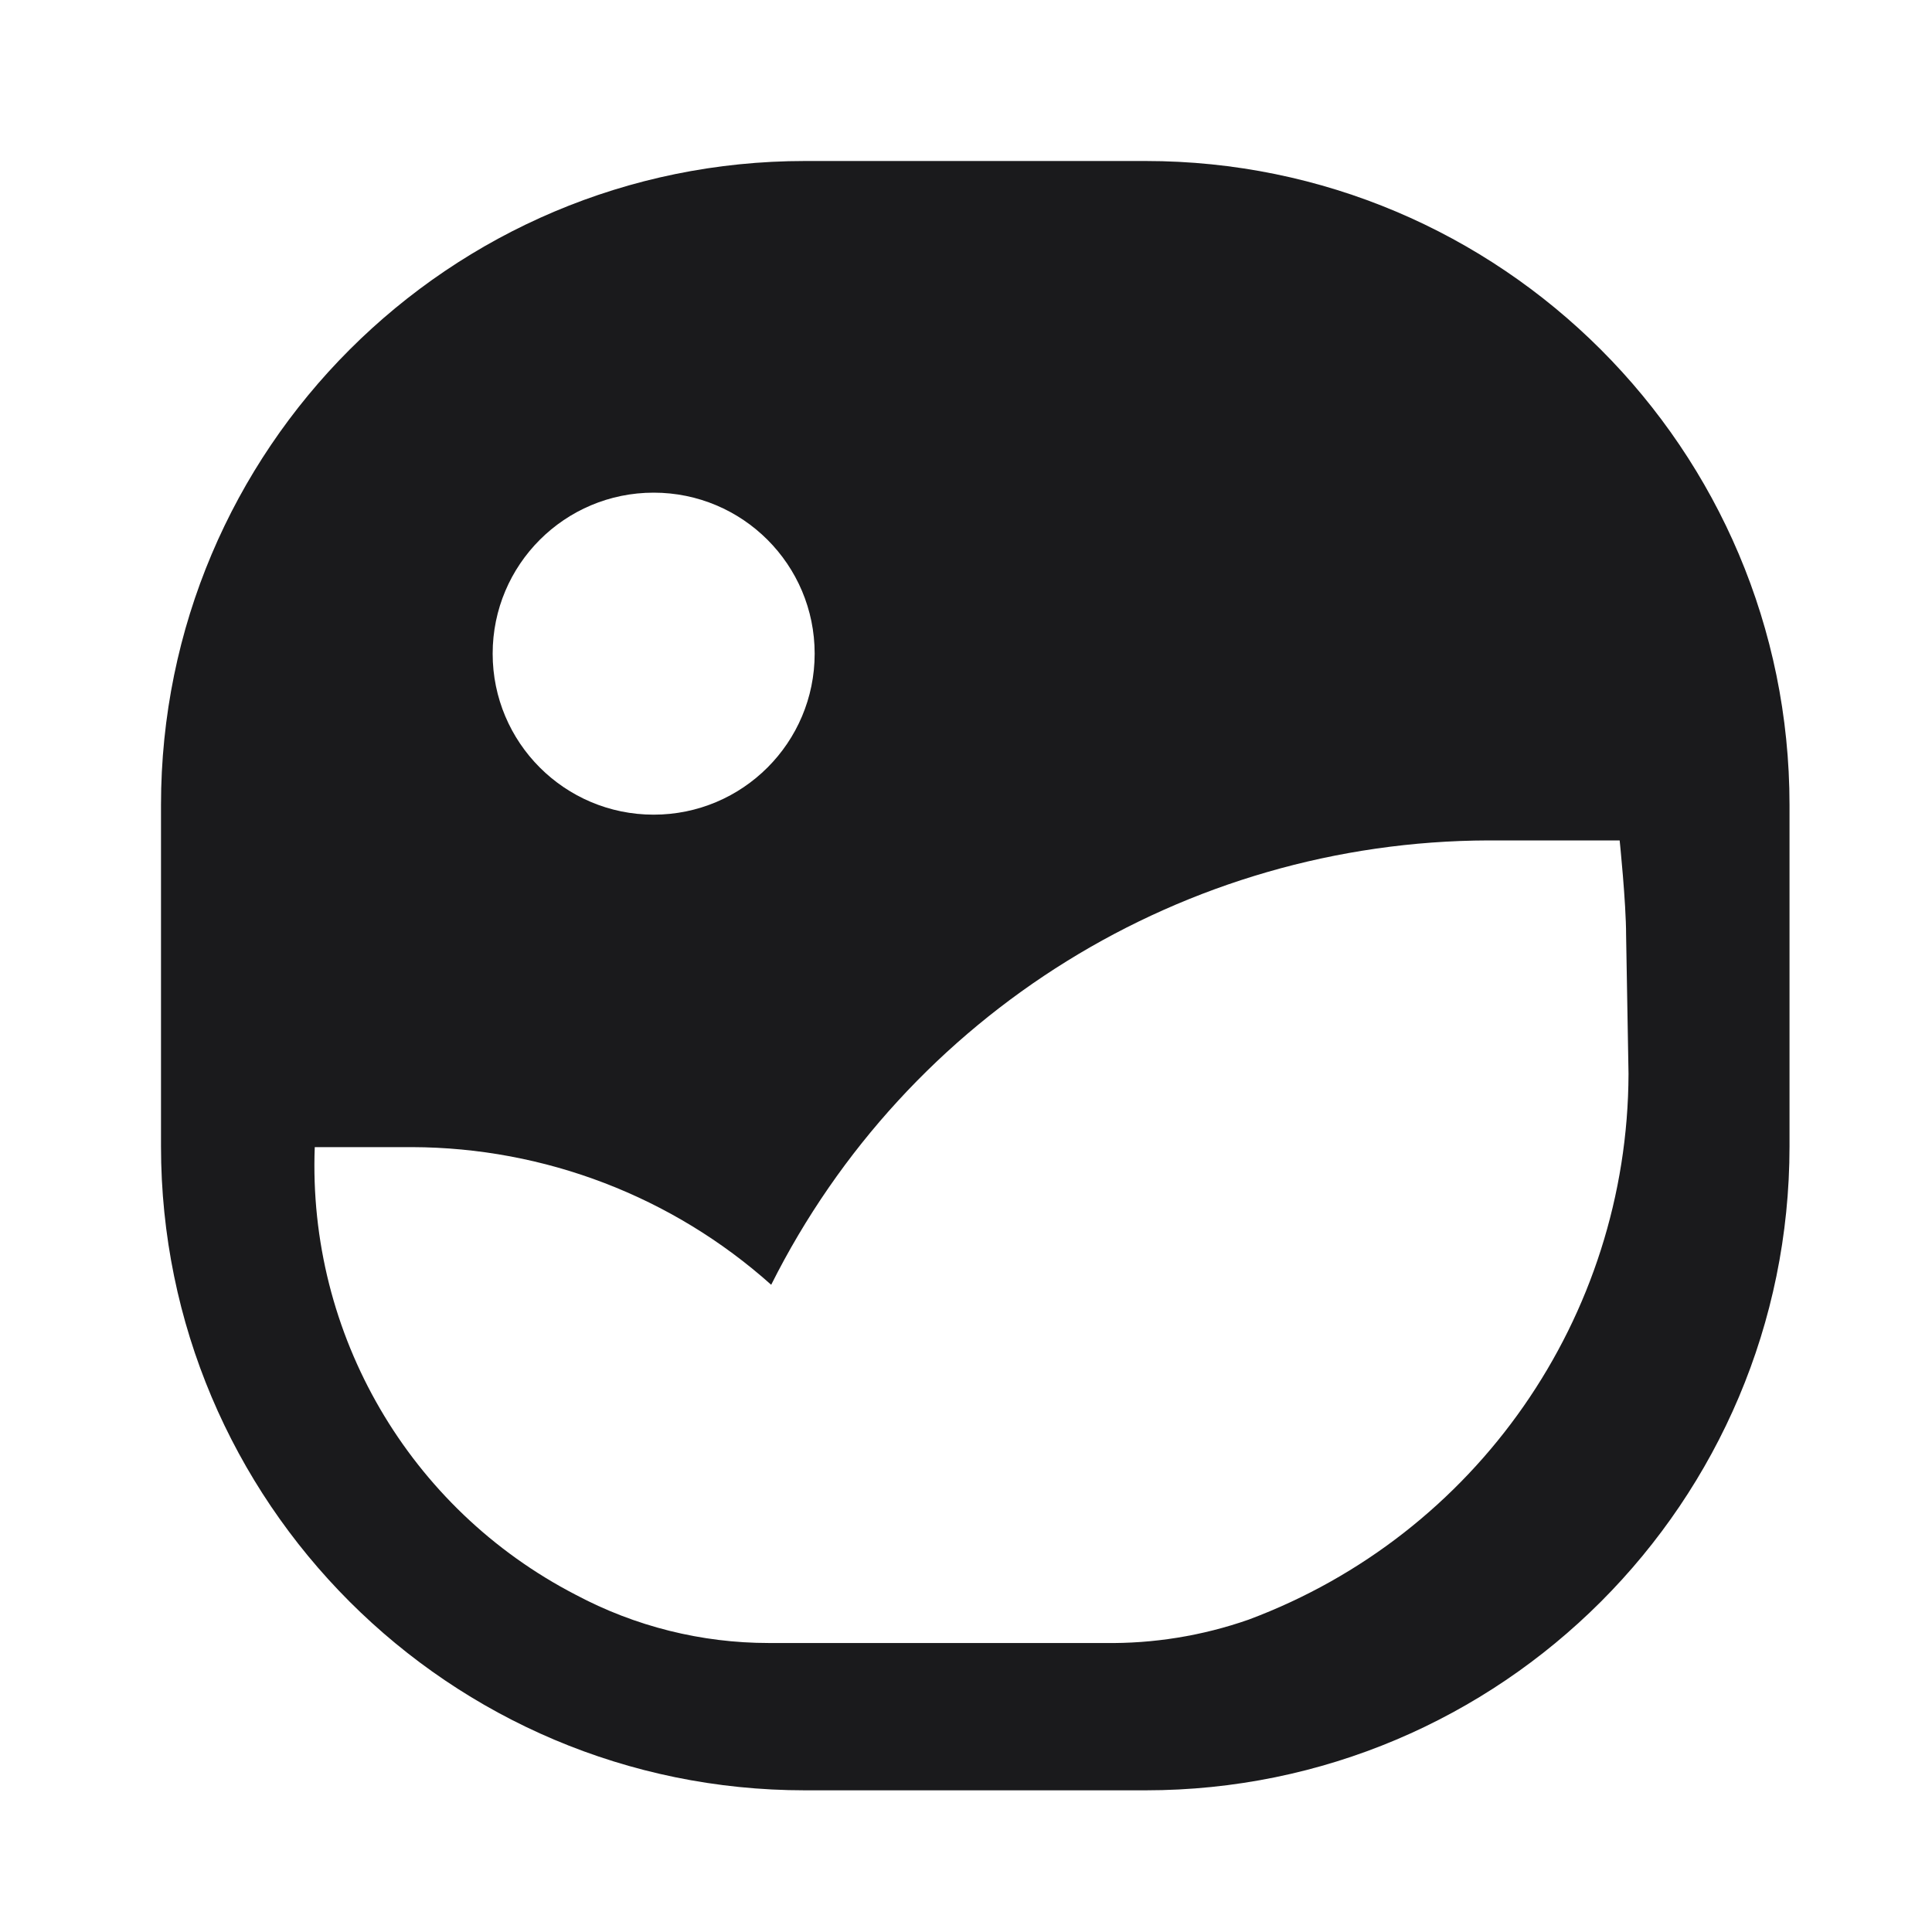
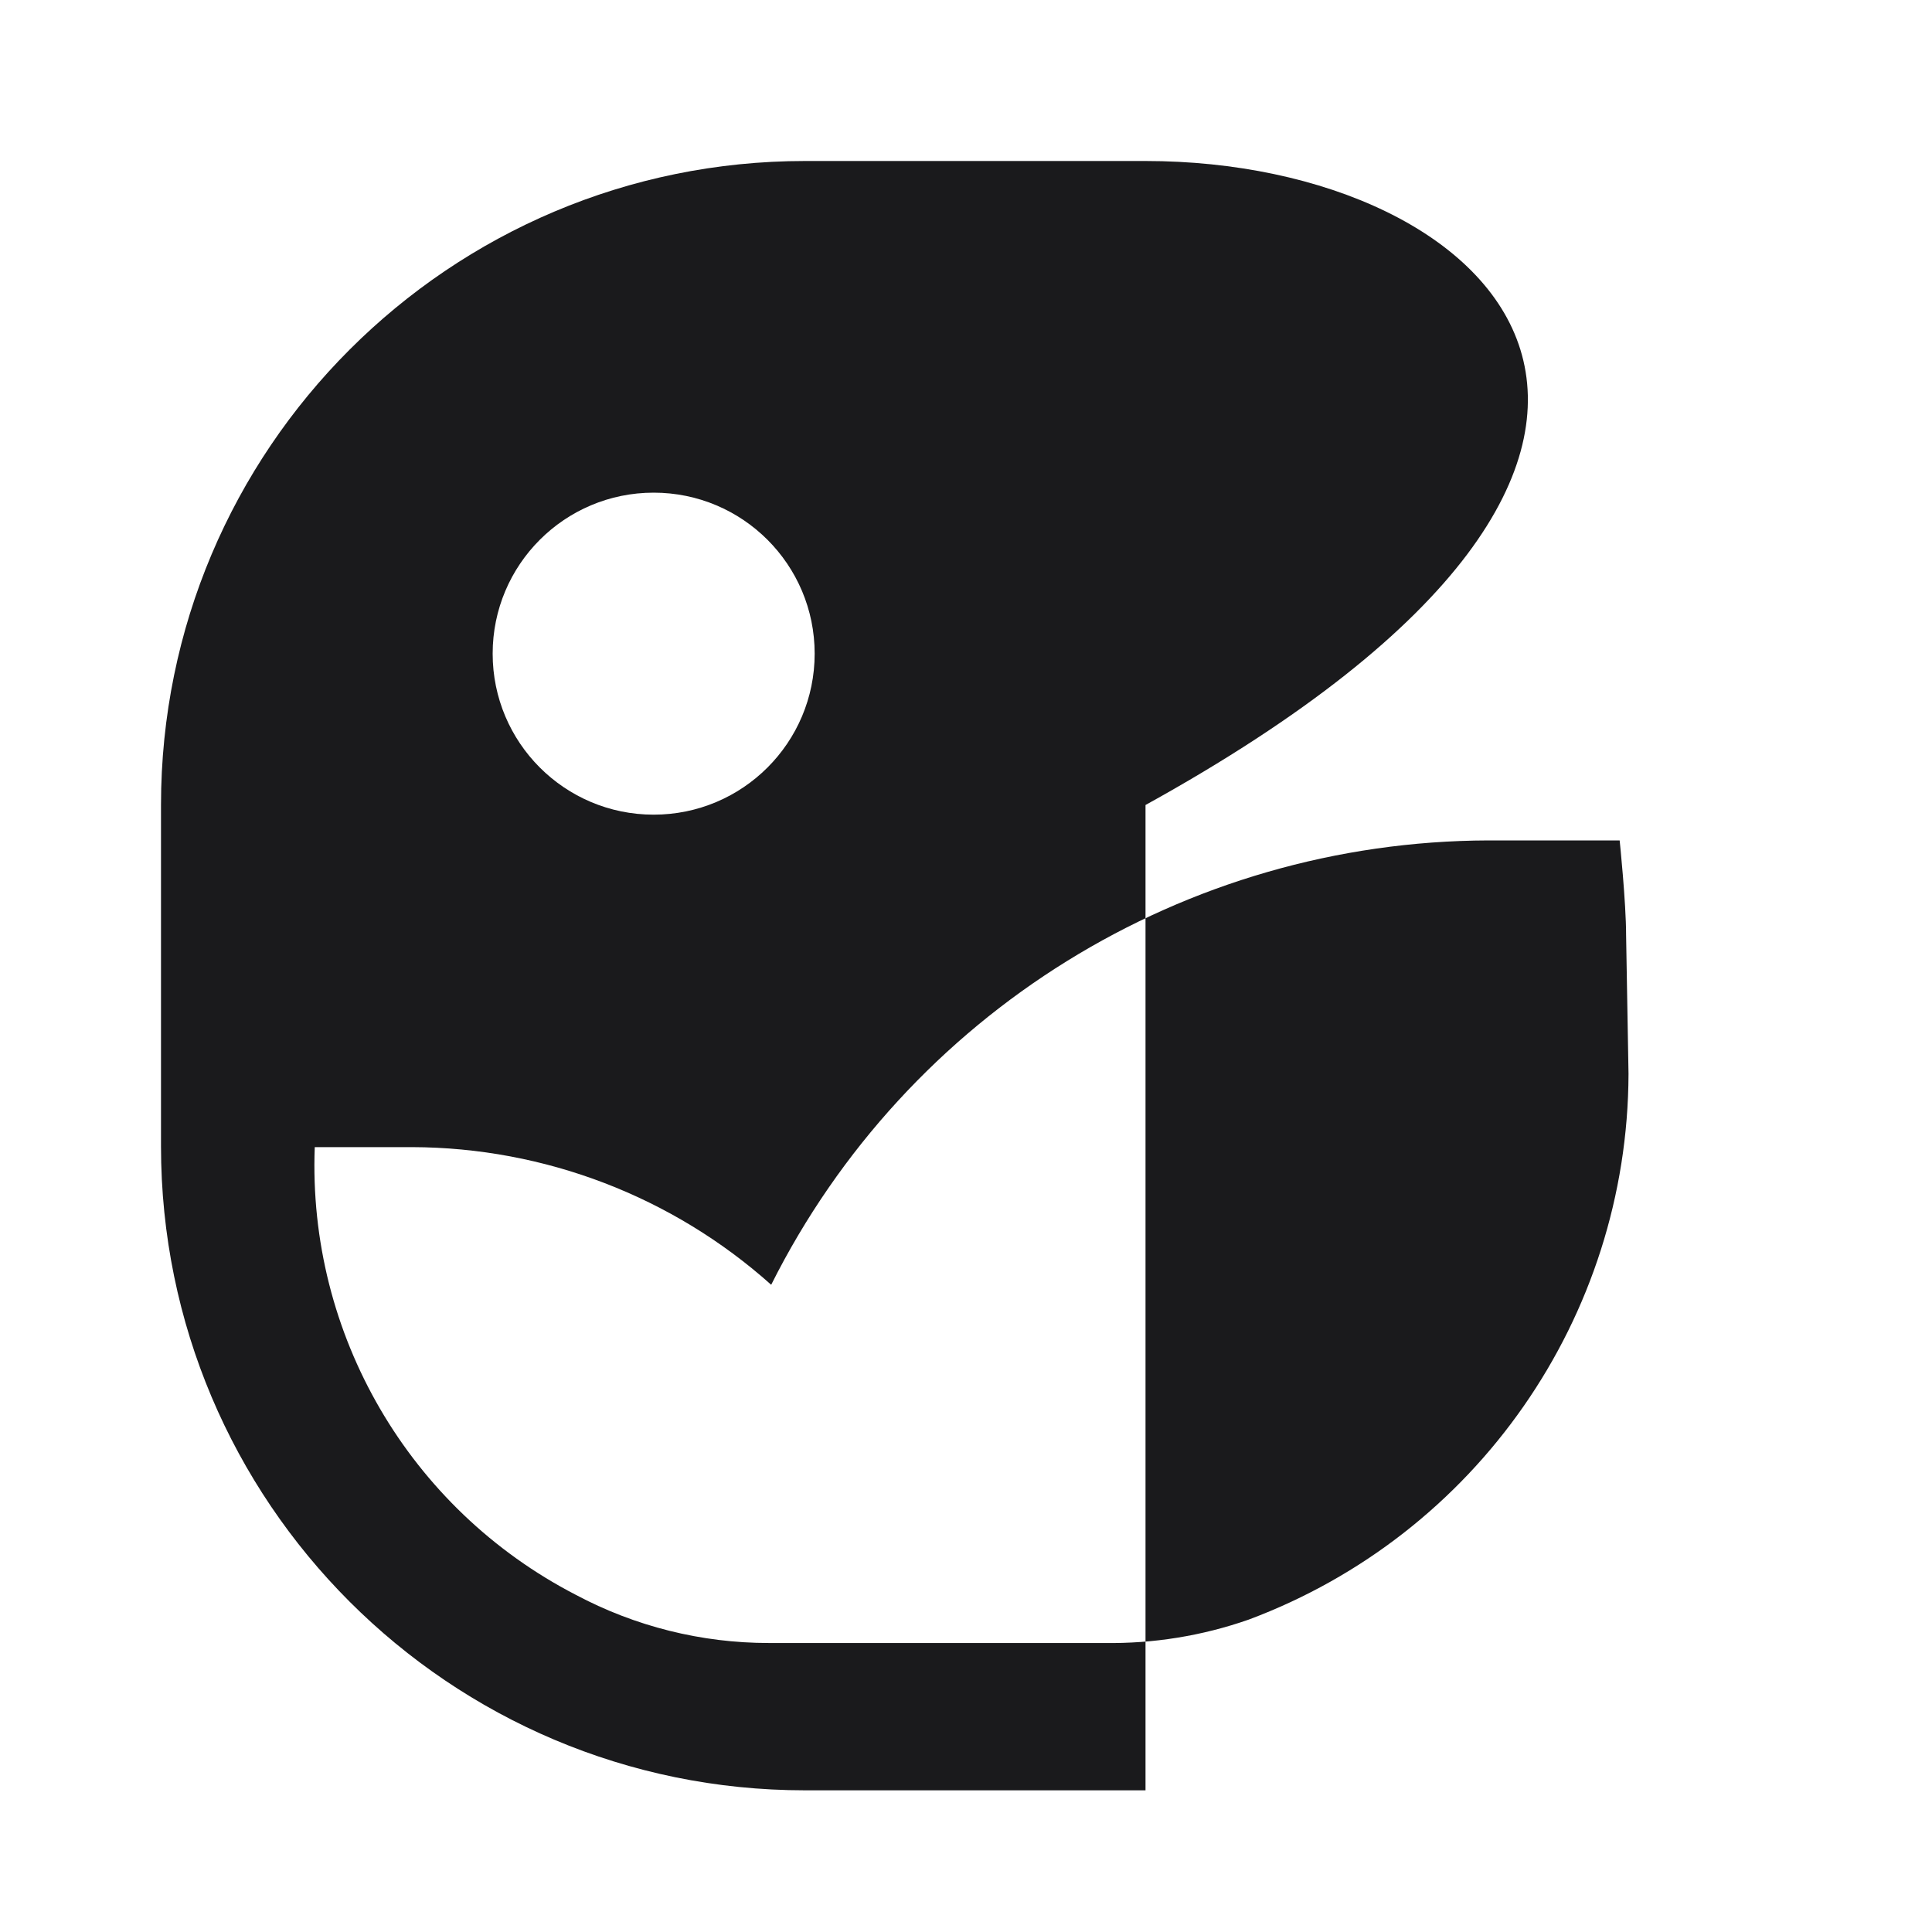
<svg xmlns="http://www.w3.org/2000/svg" width="24" height="24" viewBox="0 0 24 24" fill="none">
-   <path fill-rule="evenodd" clip-rule="evenodd" d="M14.23 2H10C5.582 2 2 5.582 2 10V14.24C2 18.658 5.582 22.24 10 22.24H14.23C18.648 22.24 22.23 18.658 22.23 14.24V10C22.23 5.582 18.648 2 14.23 2ZM8.12 6.12C9.225 6.12 10.12 7.015 10.12 8.12C10.12 9.225 9.225 10.12 8.12 10.12C7.015 10.12 6.12 9.225 6.12 8.12C6.12 7.015 7.015 6.12 8.12 6.12ZM15.51 20.12C18.341 19.063 20.221 16.362 20.23 13.34L20.2 11.62C20.2 11.21 20.12 10.44 20.12 10.44H18.49C14.716 10.451 11.271 12.586 9.58 15.96C8.353 14.863 6.766 14.255 5.12 14.25H3.91C3.821 16.575 5.083 18.741 7.15 19.81C7.889 20.204 8.713 20.41 9.55 20.41H13.72C14.329 20.419 14.935 20.321 15.51 20.12Z" fill="#1A1A1C" />
+   <path fill-rule="evenodd" clip-rule="evenodd" d="M14.23 2H10C5.582 2 2 5.582 2 10V14.24C2 18.658 5.582 22.24 10 22.24H14.23V10C22.23 5.582 18.648 2 14.23 2ZM8.12 6.12C9.225 6.12 10.12 7.015 10.12 8.12C10.12 9.225 9.225 10.12 8.12 10.12C7.015 10.12 6.12 9.225 6.12 8.12C6.12 7.015 7.015 6.12 8.12 6.12ZM15.51 20.12C18.341 19.063 20.221 16.362 20.23 13.34L20.2 11.62C20.2 11.21 20.12 10.44 20.12 10.44H18.49C14.716 10.451 11.271 12.586 9.58 15.96C8.353 14.863 6.766 14.255 5.12 14.25H3.91C3.821 16.575 5.083 18.741 7.15 19.81C7.889 20.204 8.713 20.41 9.55 20.41H13.72C14.329 20.419 14.935 20.321 15.51 20.12Z" fill="#1A1A1C" />
</svg>